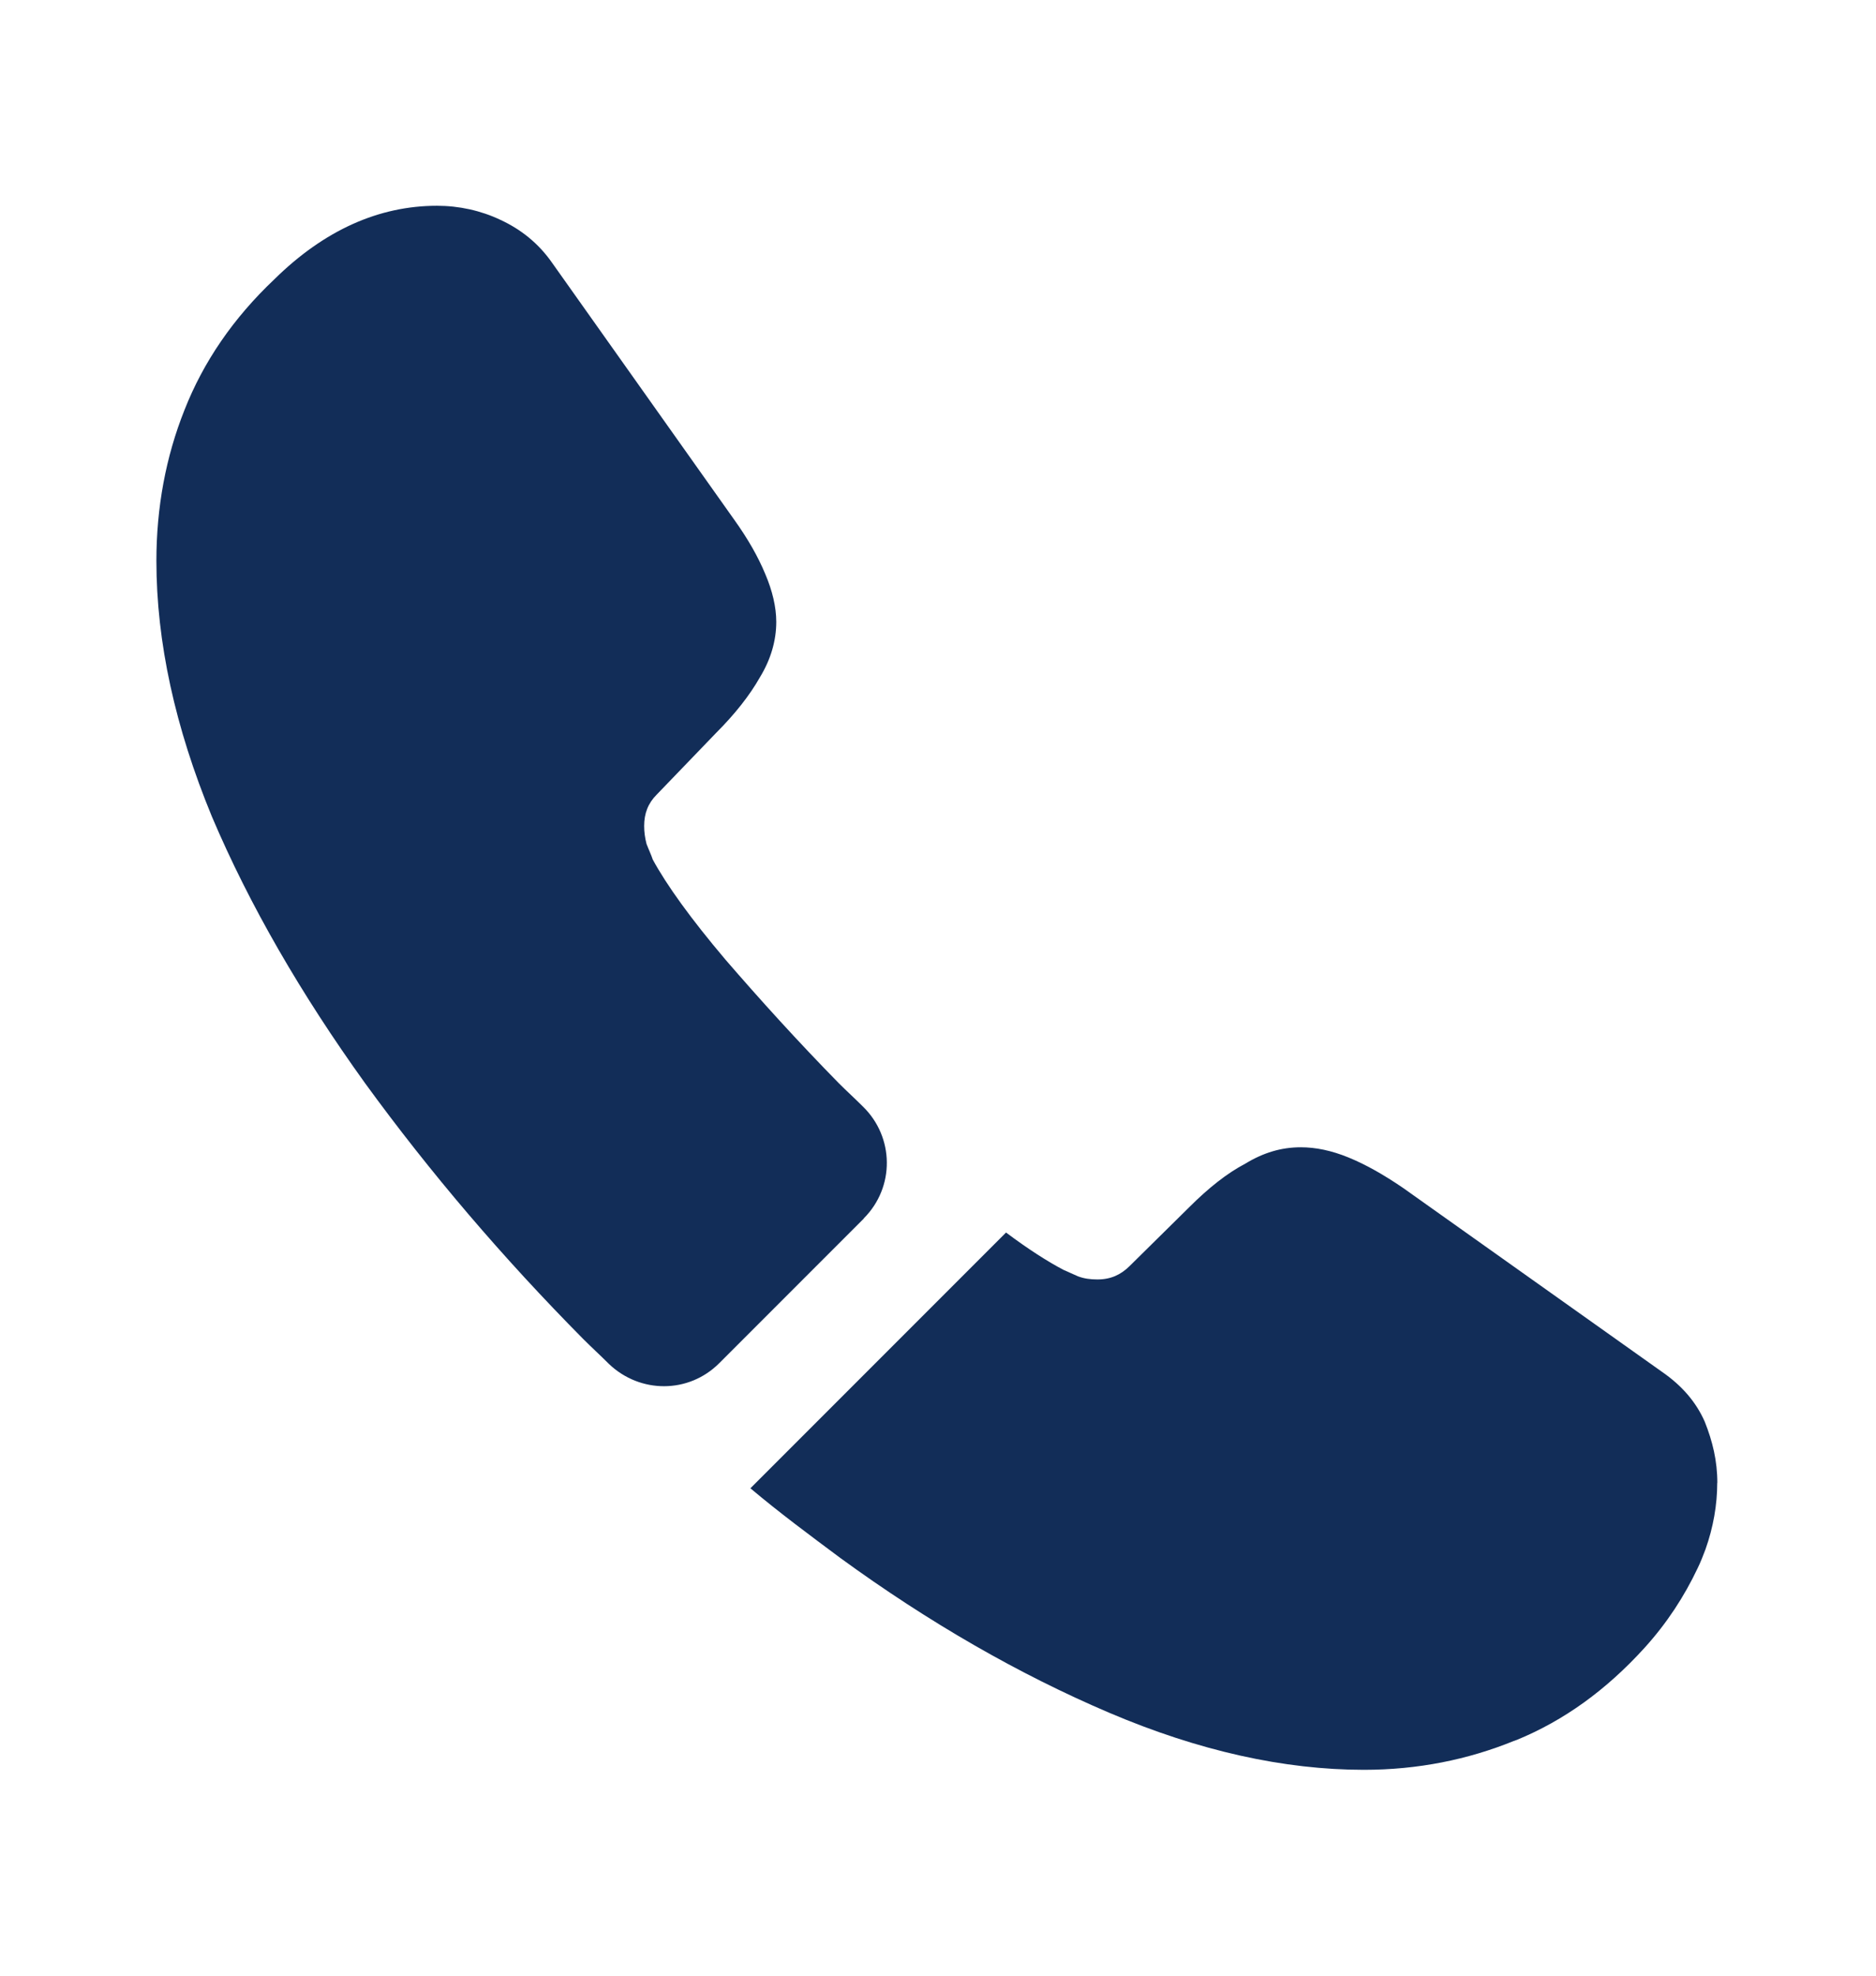
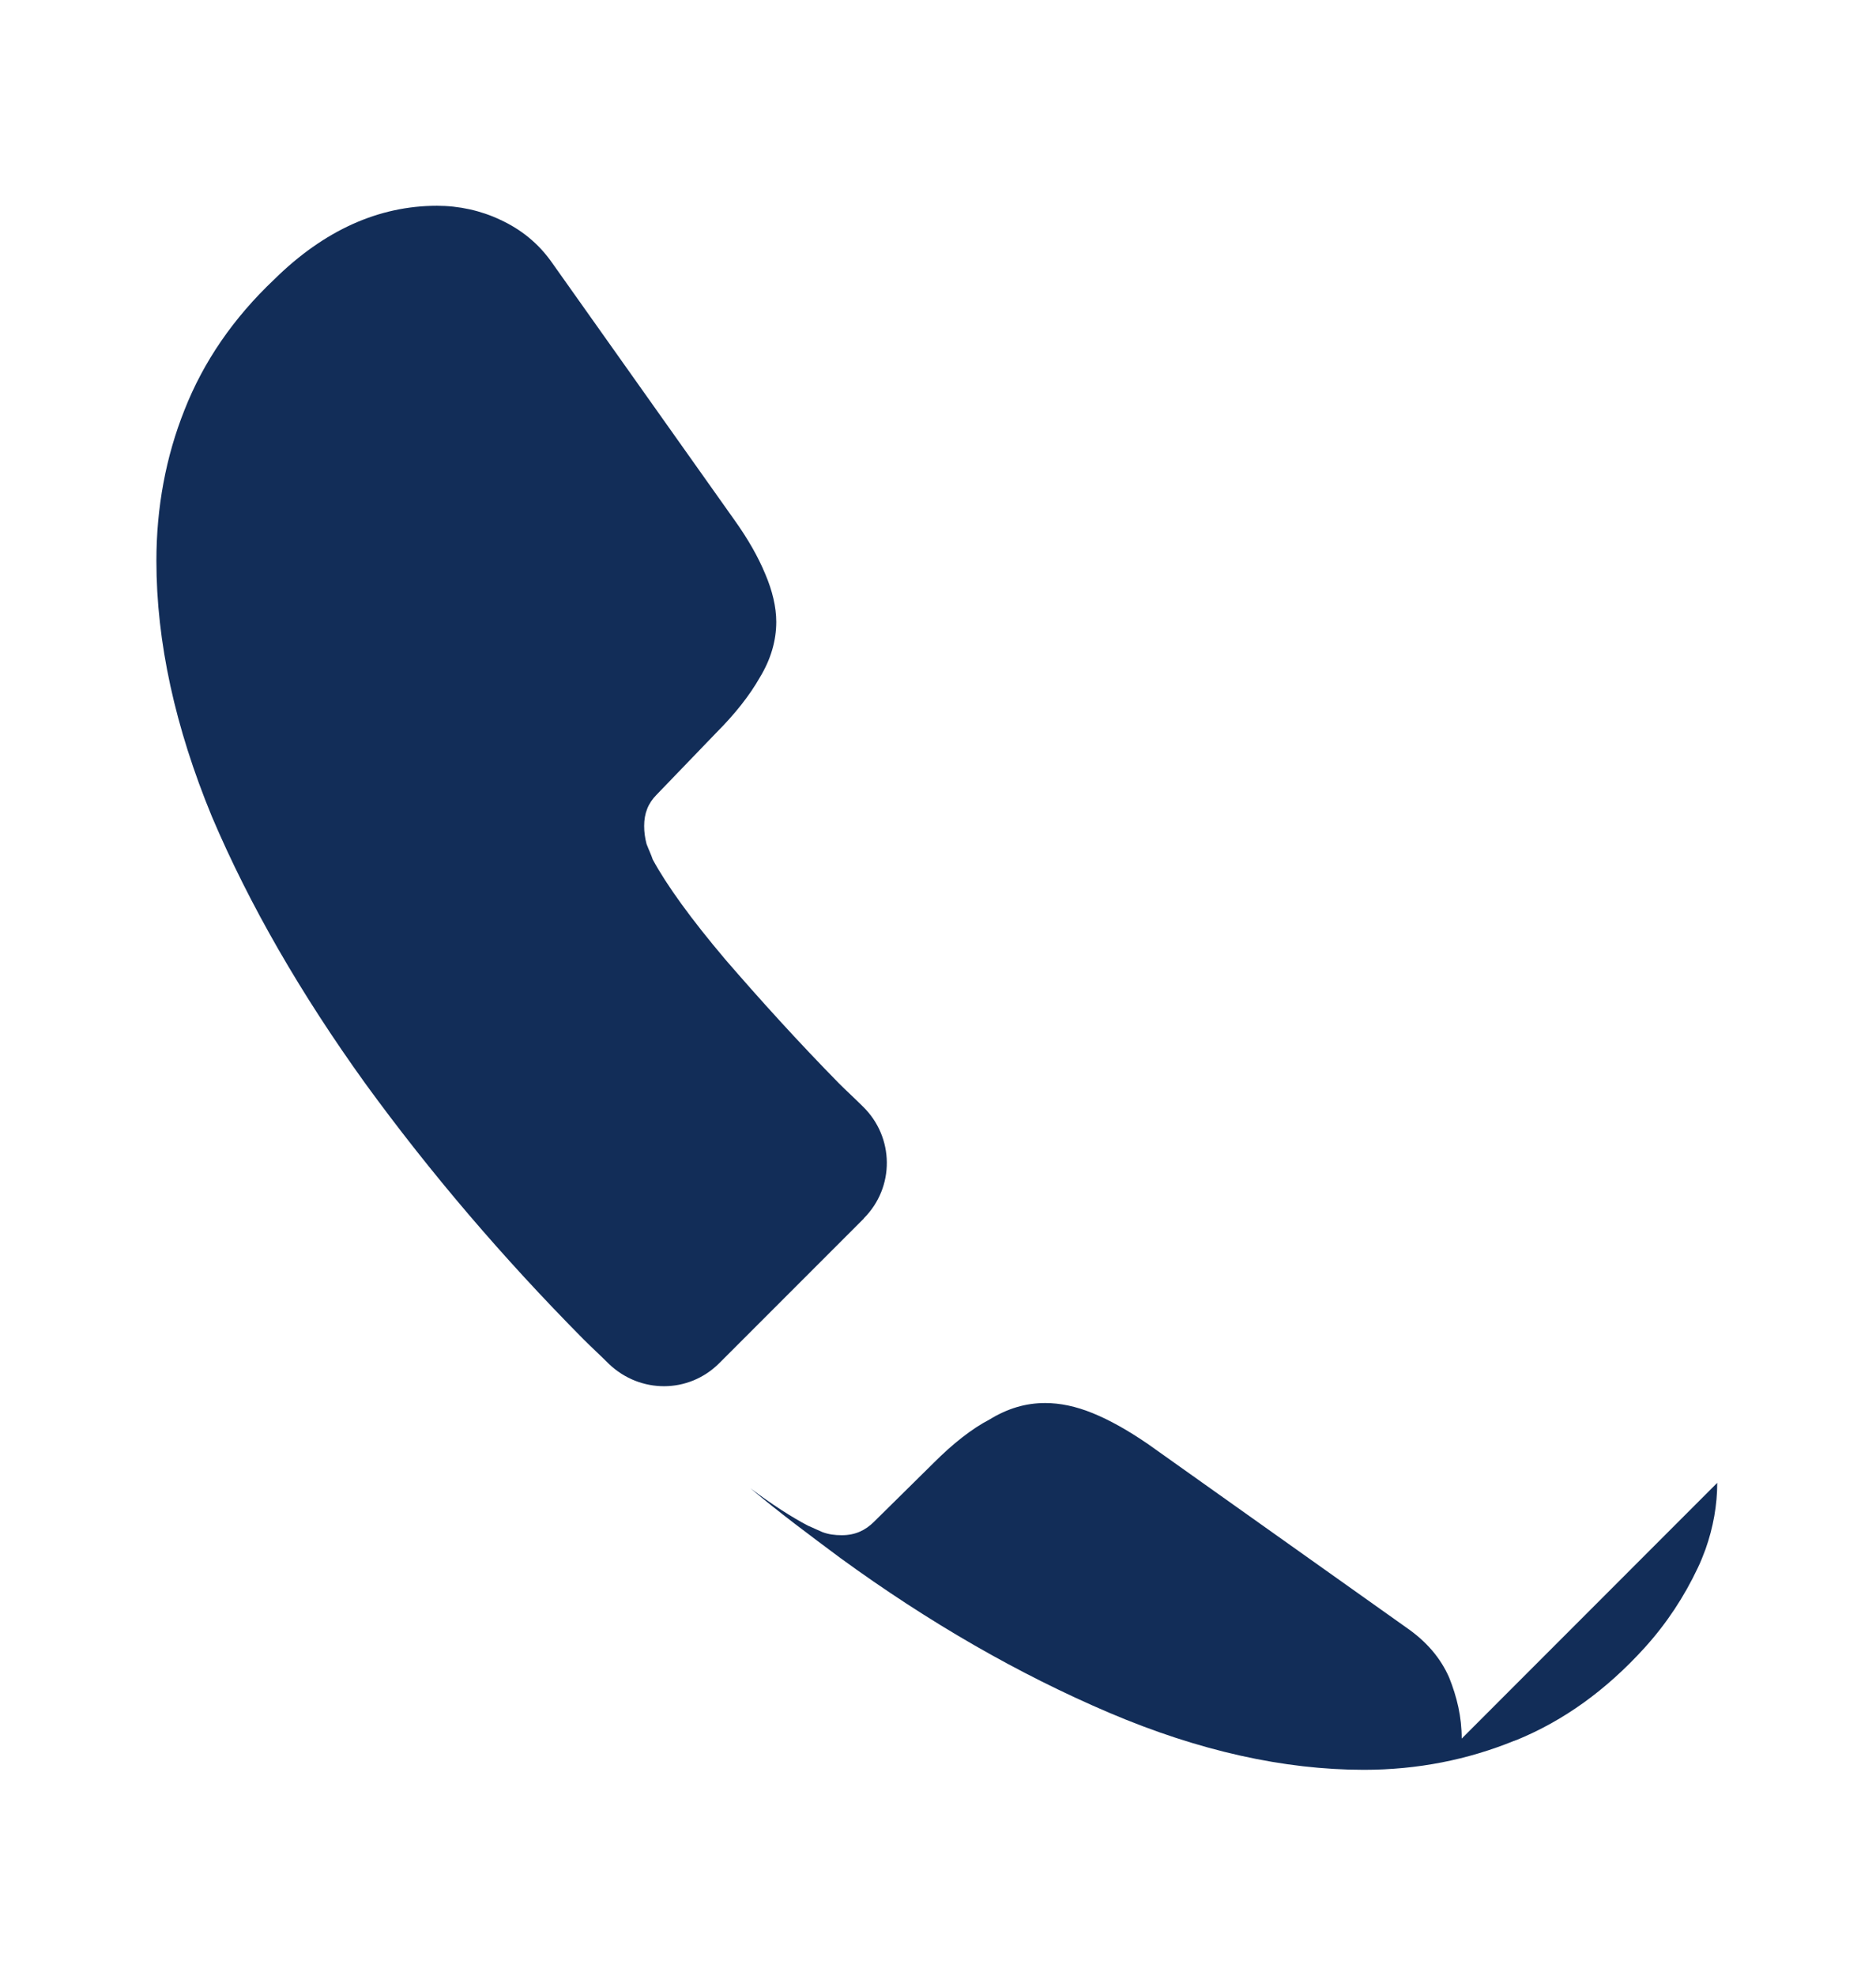
<svg xmlns="http://www.w3.org/2000/svg" width="19" height="20" fill="none">
-   <path d="M8.749 12.335 7.284 13.8c-.309.309-.8.309-1.116.008-.087-.087-.174-.166-.261-.253-.815-.823-1.552-1.686-2.209-2.589-.649-.902-1.172-1.805-1.552-2.7-.372-.902-.562-1.765-.562-2.589 0-.538.095-1.053.285-1.528.19-.483.491-.926.91-1.322.507-.499 1.061-.744 1.647-.744.222 0 .443.048.641.142.206.095.388.237.53.443L7.434 5.258c.142.198.245.38.317.554.071.166.111.333.111.483 0 .19-.055.38-.166.562-.103.182-.253.372-.443.562l-.602.625c-.087.087-.127.19-.127.317 0 .063.008.119.024.182.024.063.048.111.063.158.142.261.388.602.736 1.013.356.412.736.831 1.148 1.251.079.079.166.158.245.237.317.309.325.815.008 1.132ZM17.392 15.011c0 .222-.04.451-.119.673-.024.063-.048.127-.079.19-.135.285-.309.554-.538.807-.388.427-.815.736-1.298.934-.008 0-.016.008-.024.008-.467.19-.974.293-1.52.293-.807 0-1.67-.19-2.581-.578-.91-.388-1.821-.91-2.723-1.567-.309-.23-.618-.459-.91-.705l2.589-2.589c.222.166.419.293.586.38.04.016.087.04.142.063.063.024.127.032.198.032.135 0 .237-.048.325-.135l.602-.594c.198-.198.388-.348.57-.443.182-.111.364-.166.562-.166.15 0 .309.032.483.103.174.071.356.174.554.309l2.62 1.86c.206.142.348.309.435.507.079.198.127.396.127.618Z" fill="#122D58" />
+   <path d="M8.749 12.335 7.284 13.8c-.309.309-.8.309-1.116.008-.087-.087-.174-.166-.261-.253-.815-.823-1.552-1.686-2.209-2.589-.649-.902-1.172-1.805-1.552-2.7-.372-.902-.562-1.765-.562-2.589 0-.538.095-1.053.285-1.528.19-.483.491-.926.91-1.322.507-.499 1.061-.744 1.647-.744.222 0 .443.048.641.142.206.095.388.237.53.443L7.434 5.258c.142.198.245.38.317.554.071.166.111.333.111.483 0 .19-.055.38-.166.562-.103.182-.253.372-.443.562l-.602.625c-.087.087-.127.19-.127.317 0 .063.008.119.024.182.024.063.048.111.063.158.142.261.388.602.736 1.013.356.412.736.831 1.148 1.251.079.079.166.158.245.237.317.309.325.815.008 1.132ZM17.392 15.011c0 .222-.04.451-.119.673-.024.063-.048.127-.079.19-.135.285-.309.554-.538.807-.388.427-.815.736-1.298.934-.008 0-.016.008-.024.008-.467.19-.974.293-1.52.293-.807 0-1.67-.19-2.581-.578-.91-.388-1.821-.91-2.723-1.567-.309-.23-.618-.459-.91-.705c.222.166.419.293.586.38.04.016.087.04.142.063.063.024.127.032.198.032.135 0 .237-.048.325-.135l.602-.594c.198-.198.388-.348.57-.443.182-.111.364-.166.562-.166.15 0 .309.032.483.103.174.071.356.174.554.309l2.62 1.86c.206.142.348.309.435.507.079.198.127.396.127.618Z" fill="#122D58" />
</svg>